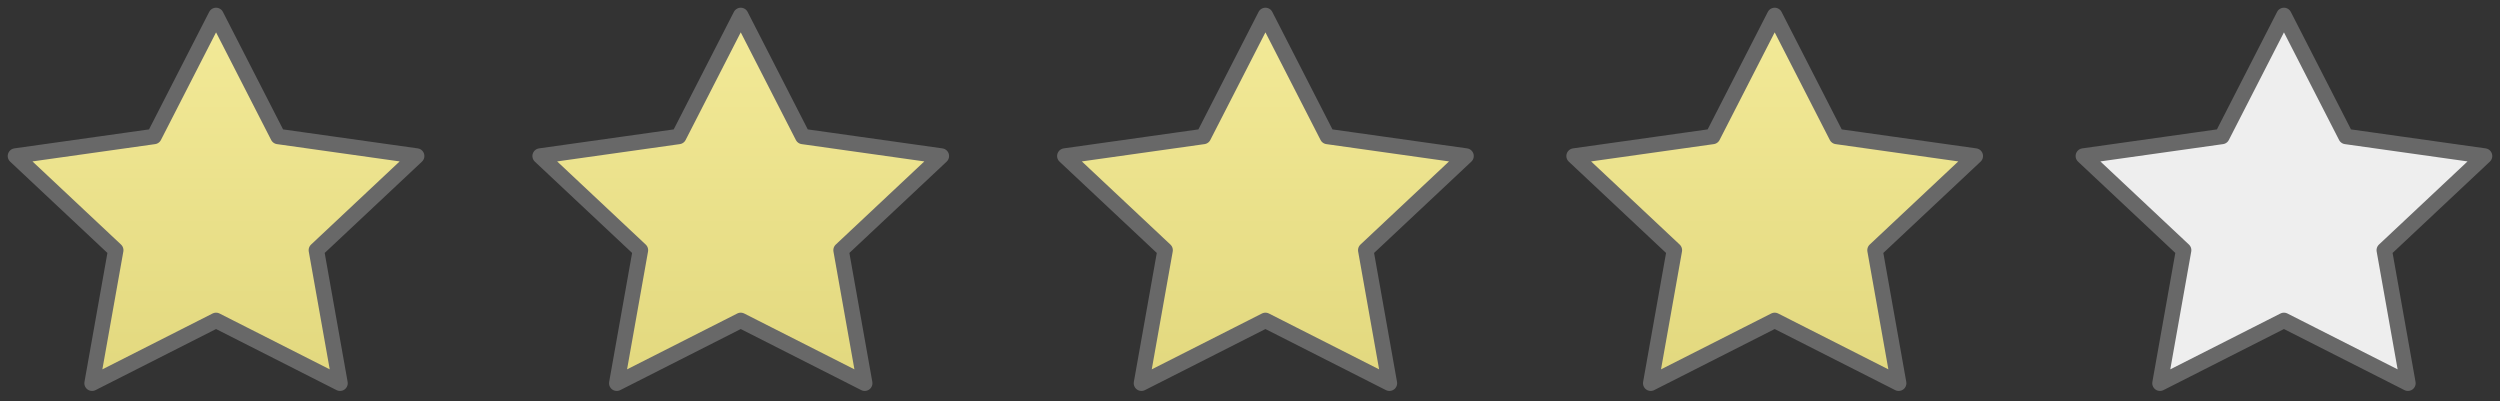
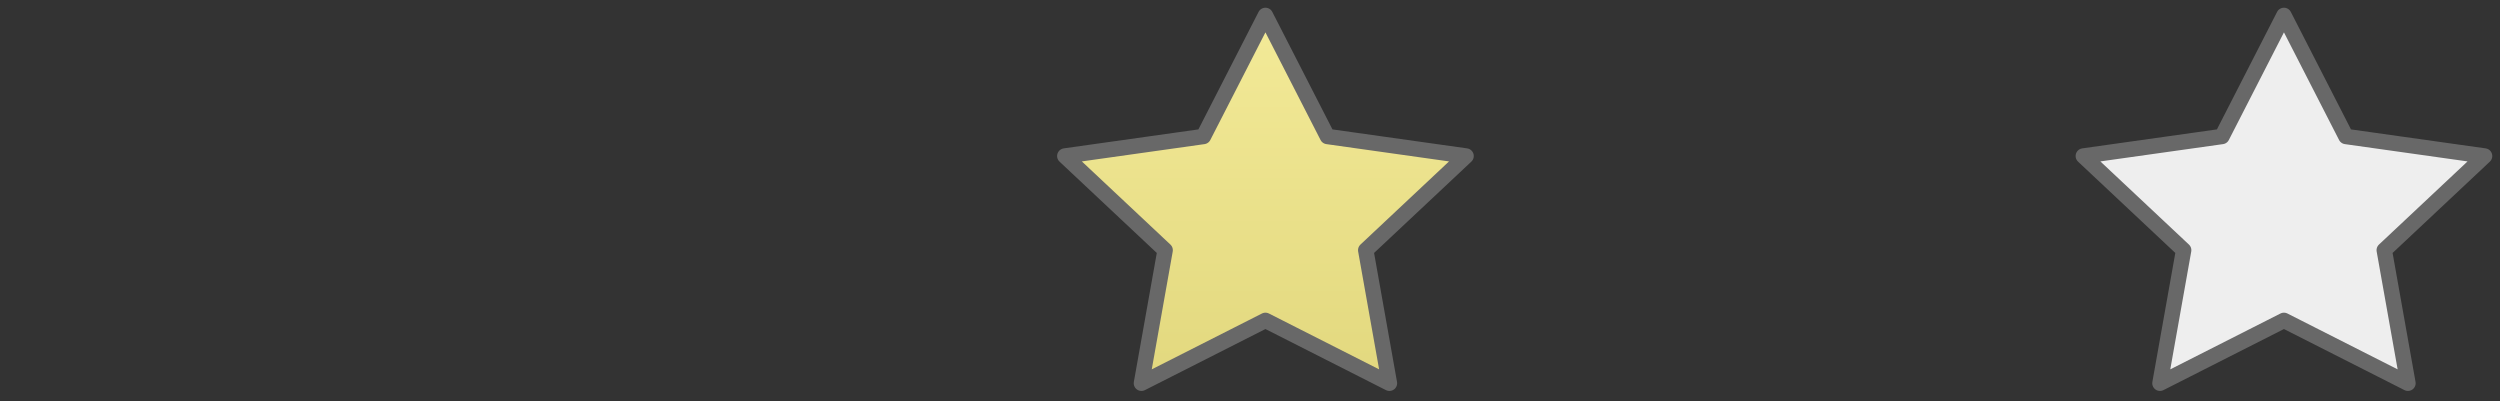
<svg xmlns="http://www.w3.org/2000/svg" width="162" height="26" viewBox="0 0 162 26" fill="none">
  <rect x="0" y="0" width="162" height="26" fill="#333333" stroke="none" />
-   <path d="M14 1L18.017 8.844L27 10.11L20.5 16.212L22.034 24.833L14 20.761L5.966 24.833L7.5 16.212L1 10.11L9.983 8.844L14 1Z" fill="url(#paint0_linear_7603_9)" stroke="#686868" stroke-linecap="round" stroke-linejoin="round" />
-   <path d="M48 1L52.017 8.844L61 10.11L54.5 16.212L56.034 24.833L48 20.761L39.966 24.833L41.5 16.212L35 10.11L43.983 8.844L48 1Z" fill="url(#paint1_linear_7603_9)" stroke="#686868" stroke-linecap="round" stroke-linejoin="round" />
  <path d="M82 1L86.017 8.844L95 10.11L88.5 16.212L90.034 24.833L82 20.761L73.966 24.833L75.5 16.212L69 10.11L77.983 8.844L82 1Z" fill="url(#paint2_linear_7603_9)" stroke="#686868" stroke-linecap="round" stroke-linejoin="round" />
-   <path d="M115 1L119.017 8.844L128 10.11L121.5 16.212L123.034 24.833L115 20.761L106.966 24.833L108.5 16.212L102 10.11L110.983 8.844L115 1Z" fill="url(#paint3_linear_7603_9)" stroke="#686868" stroke-linecap="round" stroke-linejoin="round" />
  <path d="M148 1L152.017 8.844L161 10.11L154.5 16.212L156.034 24.833L148 20.761L139.966 24.833L141.5 16.212L135 10.11L143.983 8.844L148 1Z" fill="#EEEEEE" stroke="#686868" stroke-linecap="round" stroke-linejoin="round" />
  <defs>
    <linearGradient id="paint0_linear_7603_9" x1="14" y1="1" x2="14" y2="24.833" gradientUnits="userSpaceOnUse">
      <stop stop-color="#F3EA98" />
      <stop offset="1" stop-color="#E2D87E" />
    </linearGradient>
    <linearGradient id="paint1_linear_7603_9" x1="48" y1="1" x2="48" y2="24.833" gradientUnits="userSpaceOnUse">
      <stop stop-color="#F3EA98" />
      <stop offset="1" stop-color="#E2D87E" />
    </linearGradient>
    <linearGradient id="paint2_linear_7603_9" x1="82" y1="1" x2="82" y2="24.833" gradientUnits="userSpaceOnUse">
      <stop stop-color="#F3EA98" />
      <stop offset="1" stop-color="#E2D87E" />
    </linearGradient>
    <linearGradient id="paint3_linear_7603_9" x1="115" y1="1" x2="115" y2="24.833" gradientUnits="userSpaceOnUse">
      <stop stop-color="#F3EA98" />
      <stop offset="1" stop-color="#E2D87E" />
    </linearGradient>
  </defs>
</svg>